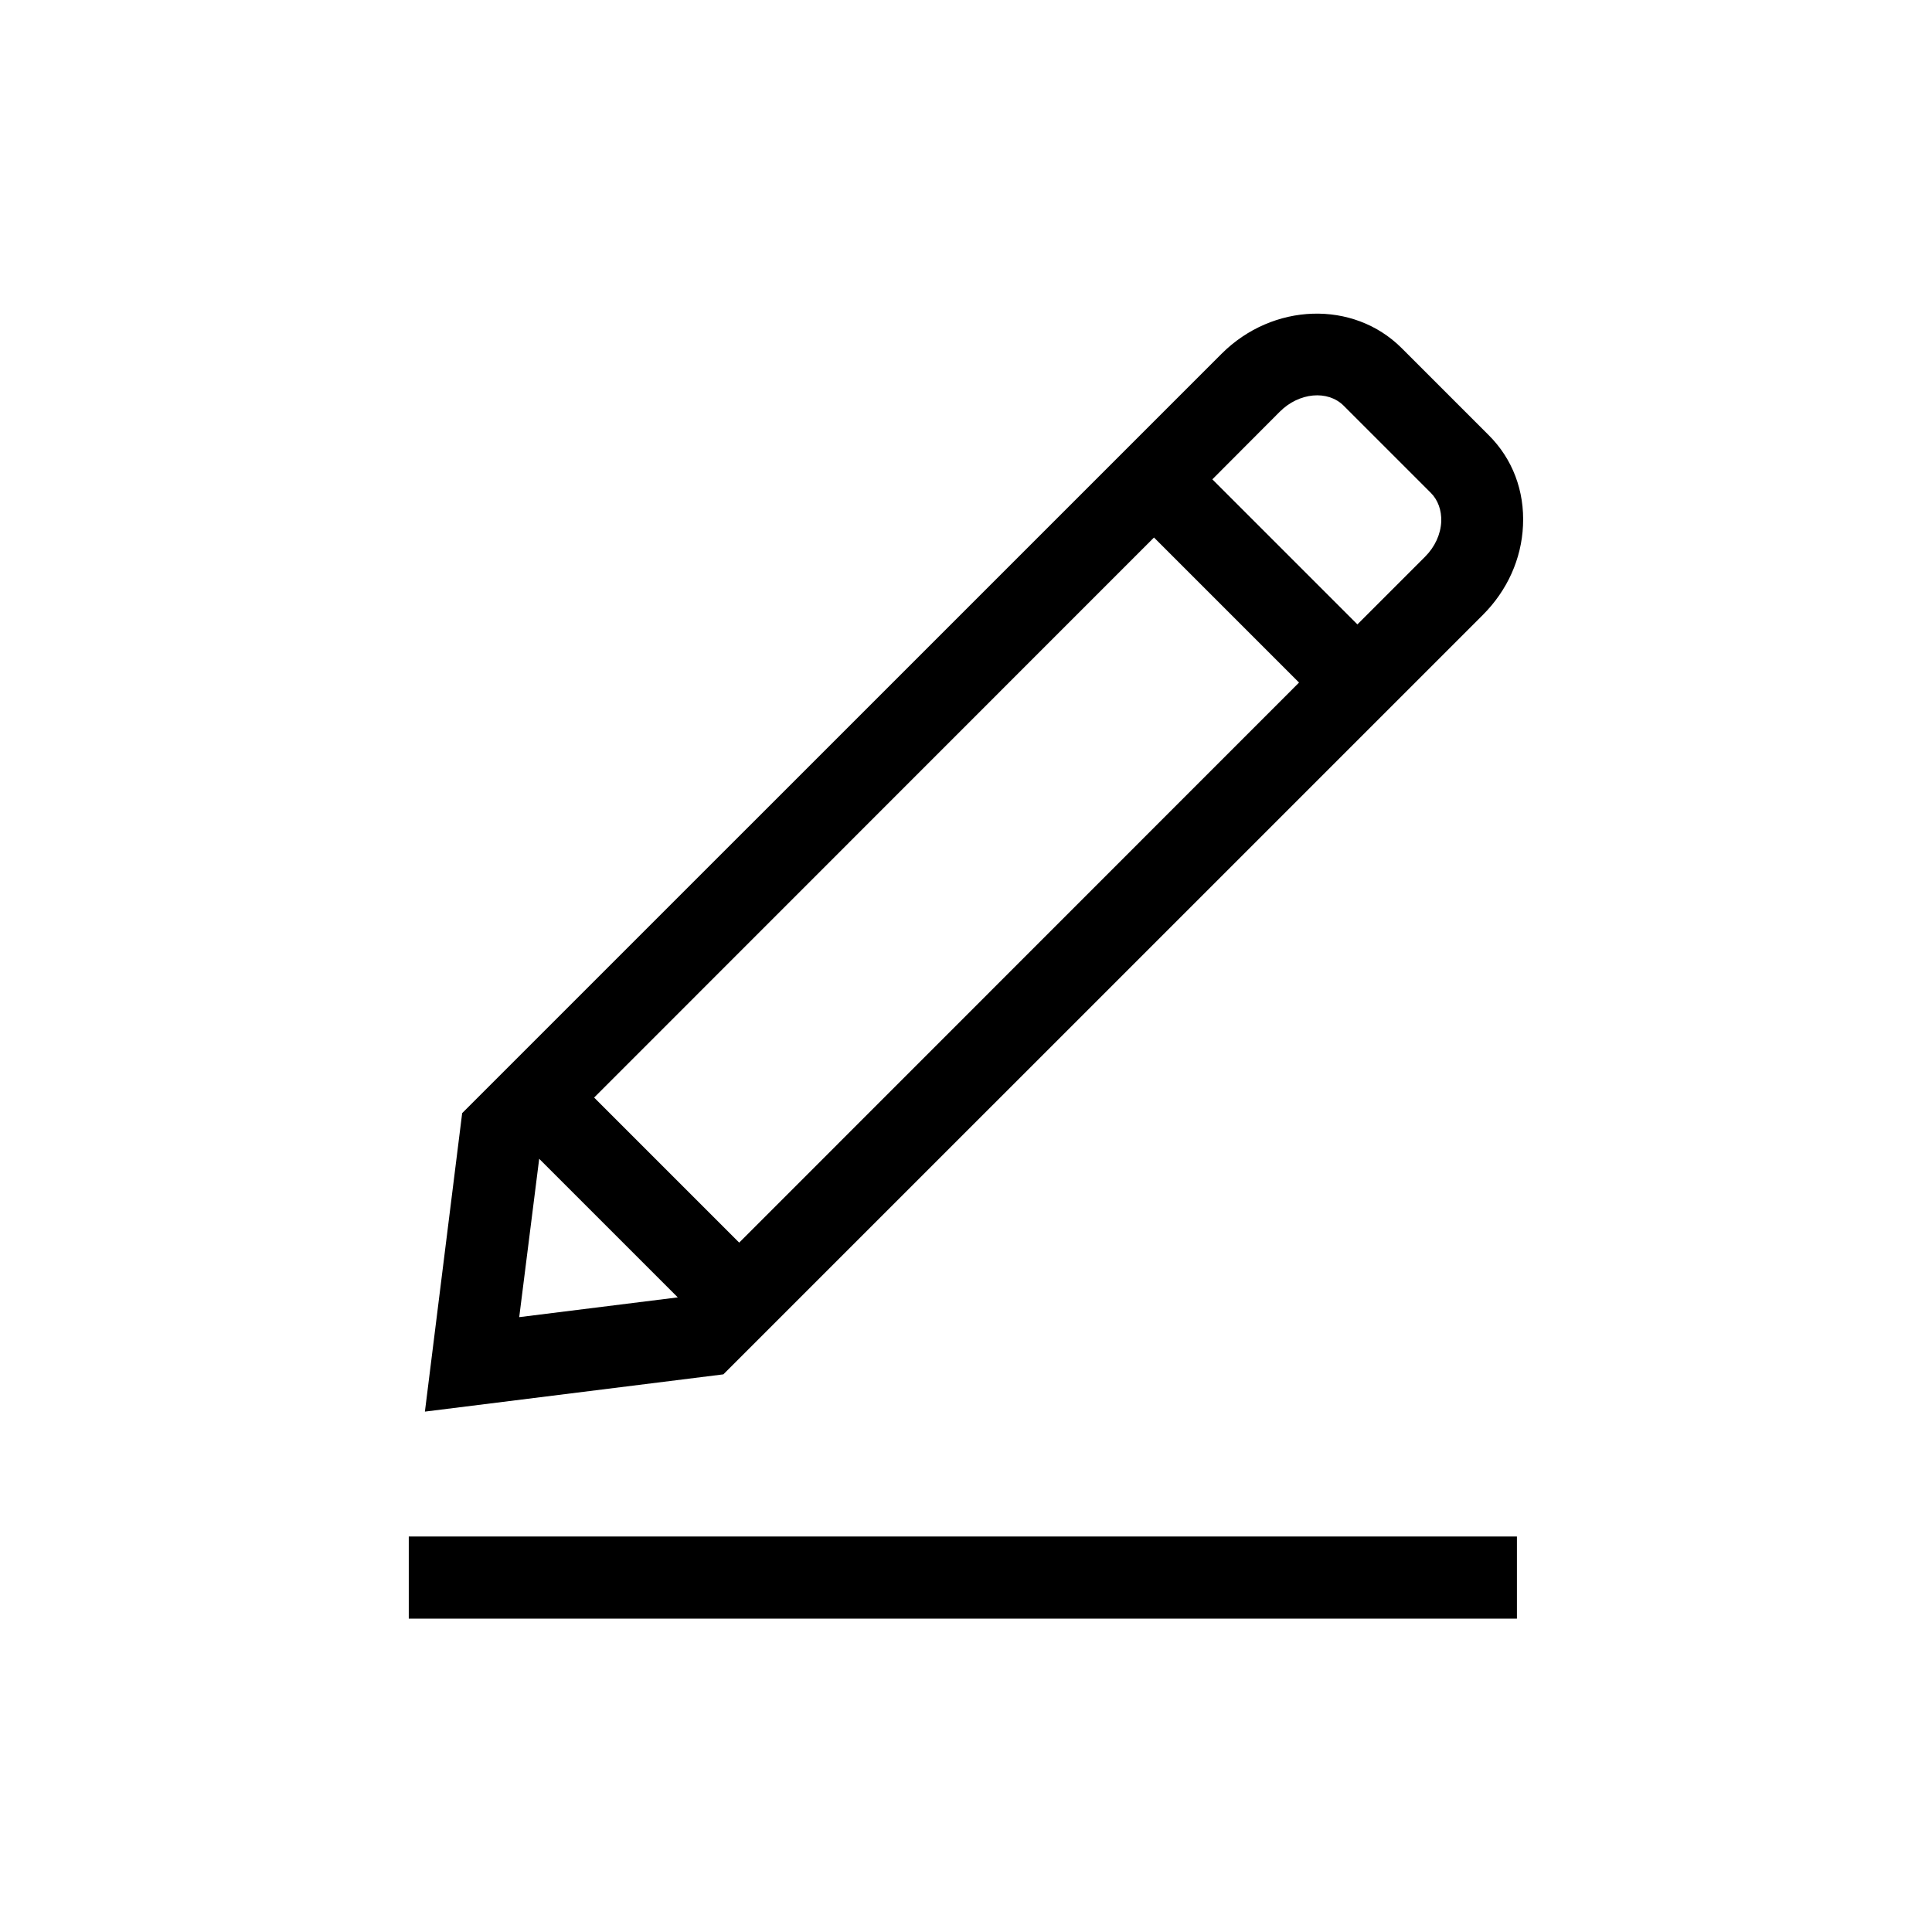
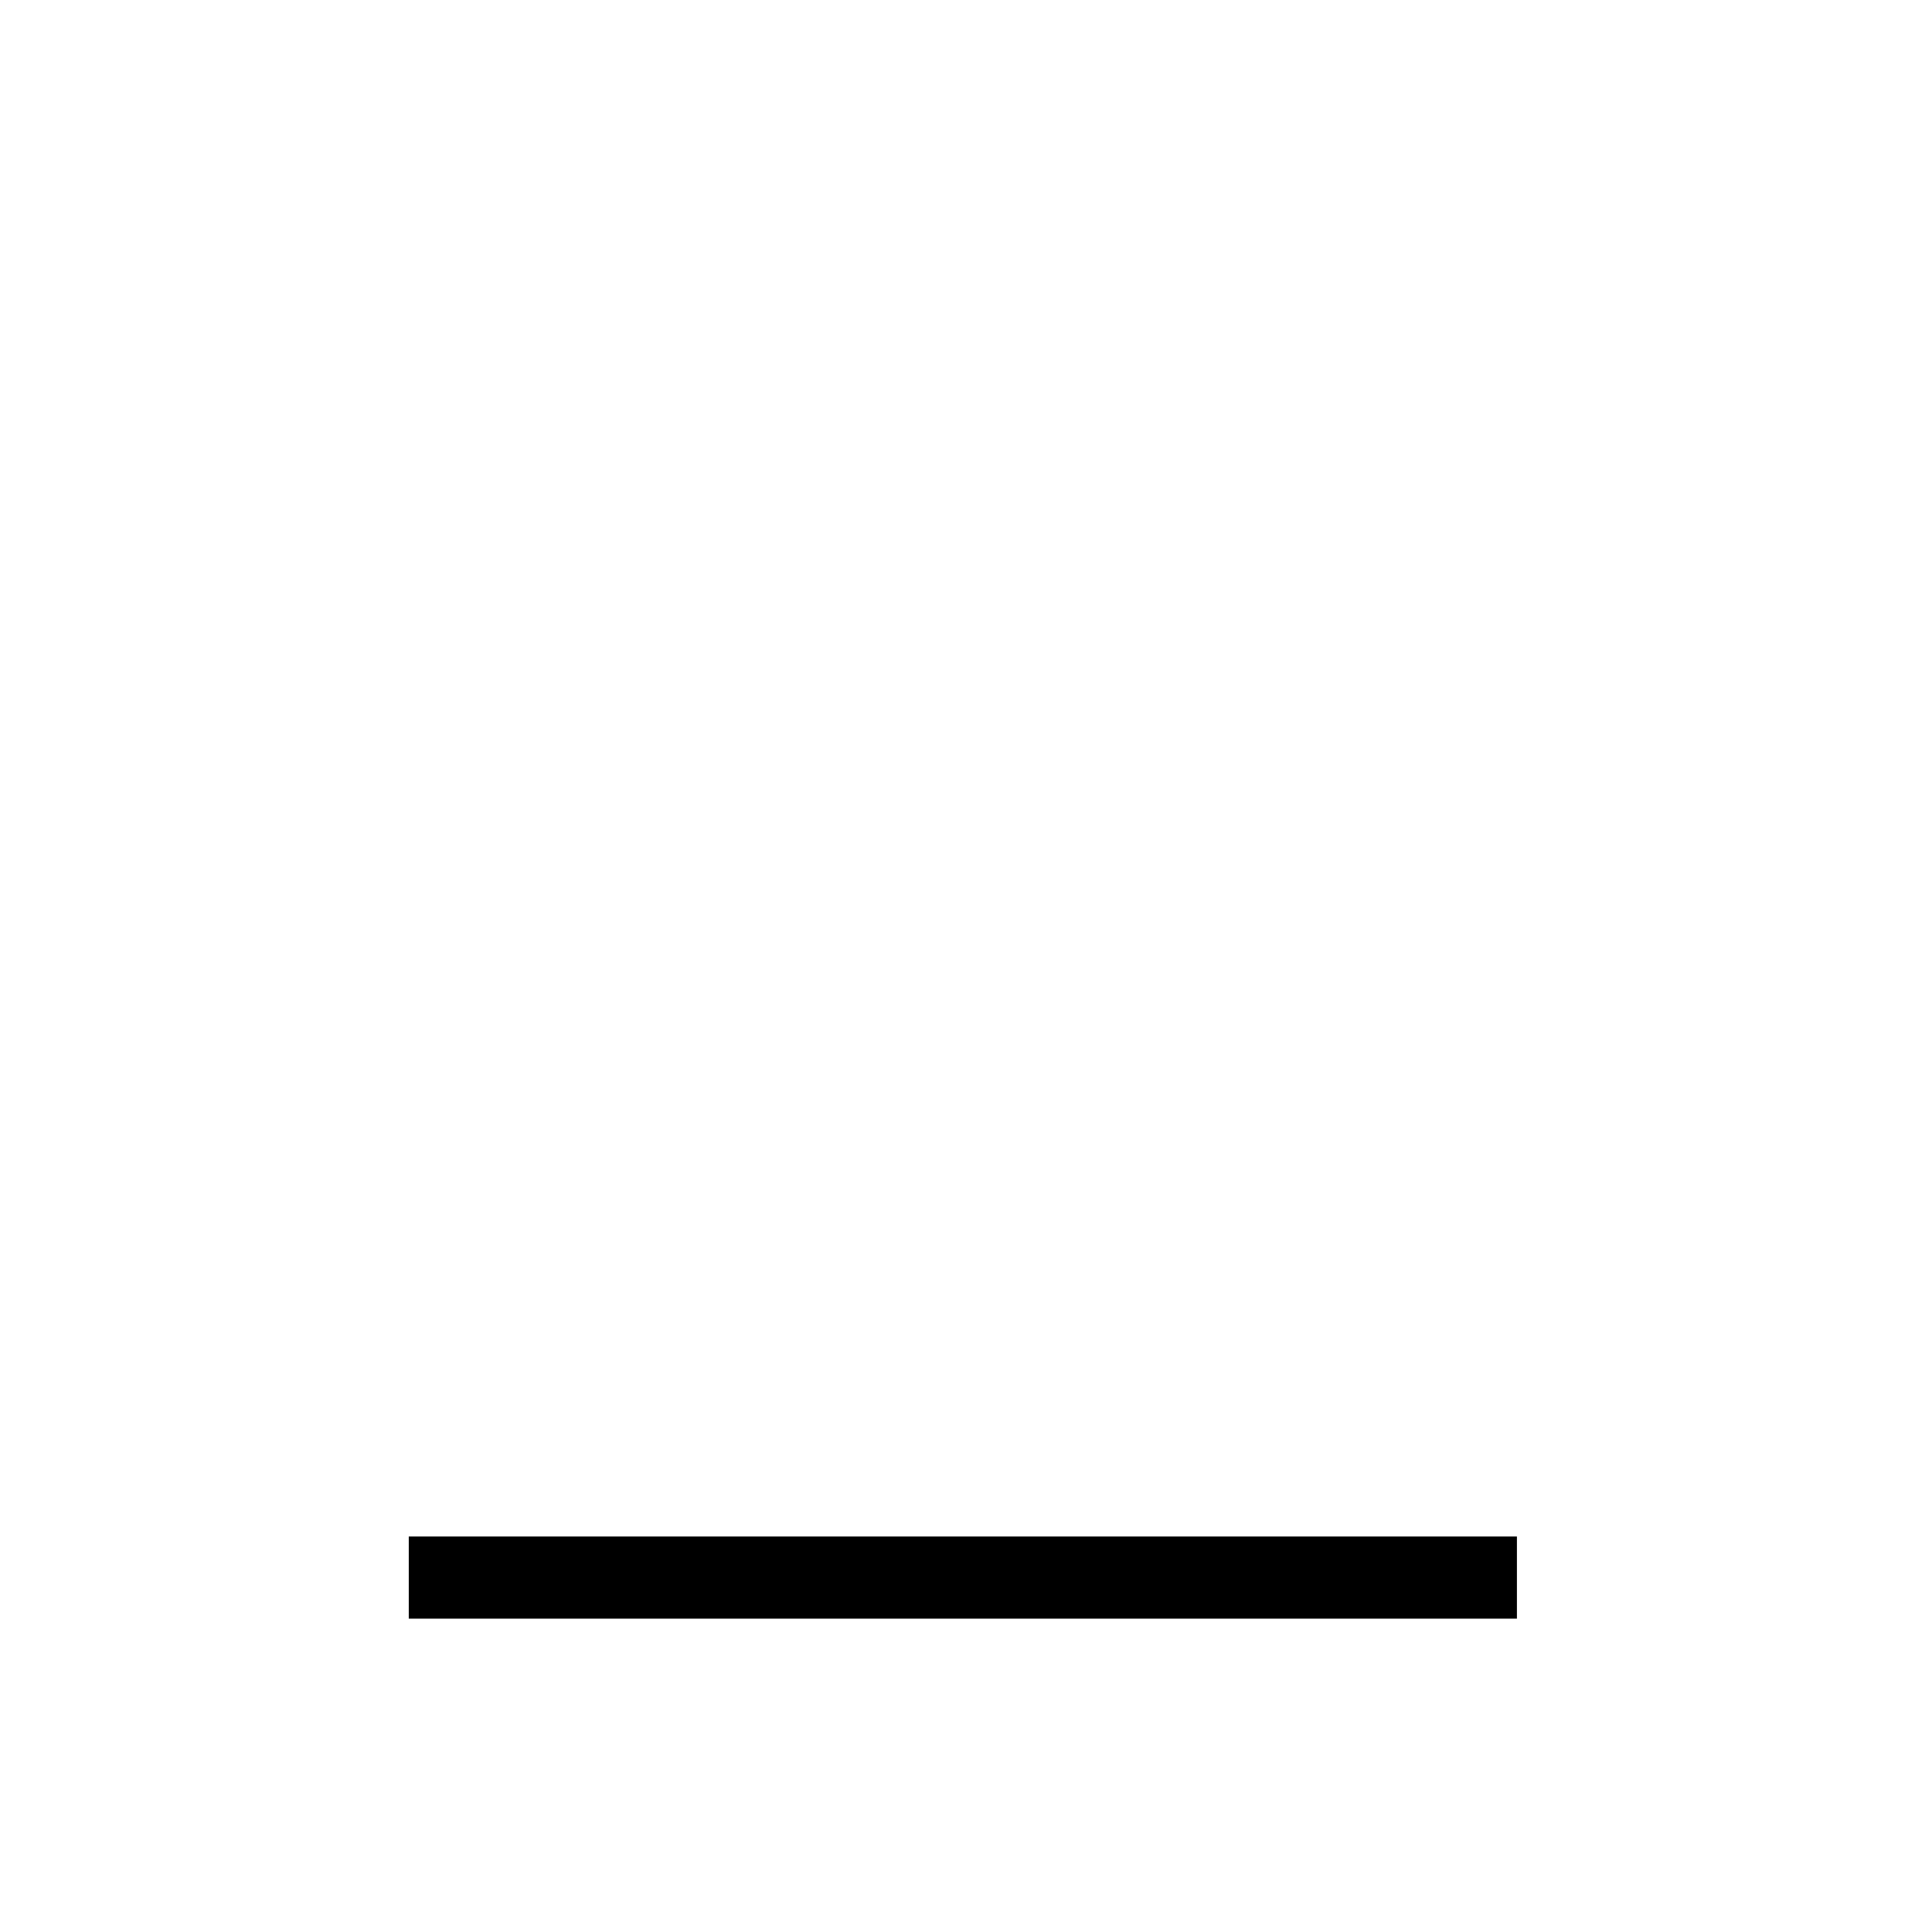
<svg xmlns="http://www.w3.org/2000/svg" fill="#000000" width="800px" height="800px" version="1.1" viewBox="144 144 512 512">
  <g>
-     <path d="m536.98 306.95c6.449-6.449 10.227-14.812 10.629-23.629 0.453-9.219-2.769-17.734-9.117-24.031l-23.074-23.074c-12.746-12.695-34.109-12.043-47.711 1.562l-17.938 17.938-183.29 183.28-9.875 79.098 79.098-9.875zm-87.16-20.504 38.441 38.441-148.37 148.42-38.441-38.441zm33.352-33.355c5.09-5.09 12.695-5.793 16.93-1.562l23.074 23.074c1.914 1.914 2.871 4.637 2.769 7.609-0.152 3.375-1.664 6.699-4.281 9.32l-17.938 17.938-38.441-38.441zm-196.28 198 36.727 36.727-42.02 5.238z" />
    <path d="m252.33 551.19h293.67v21.766h-293.67z" />
  </g>
</svg>